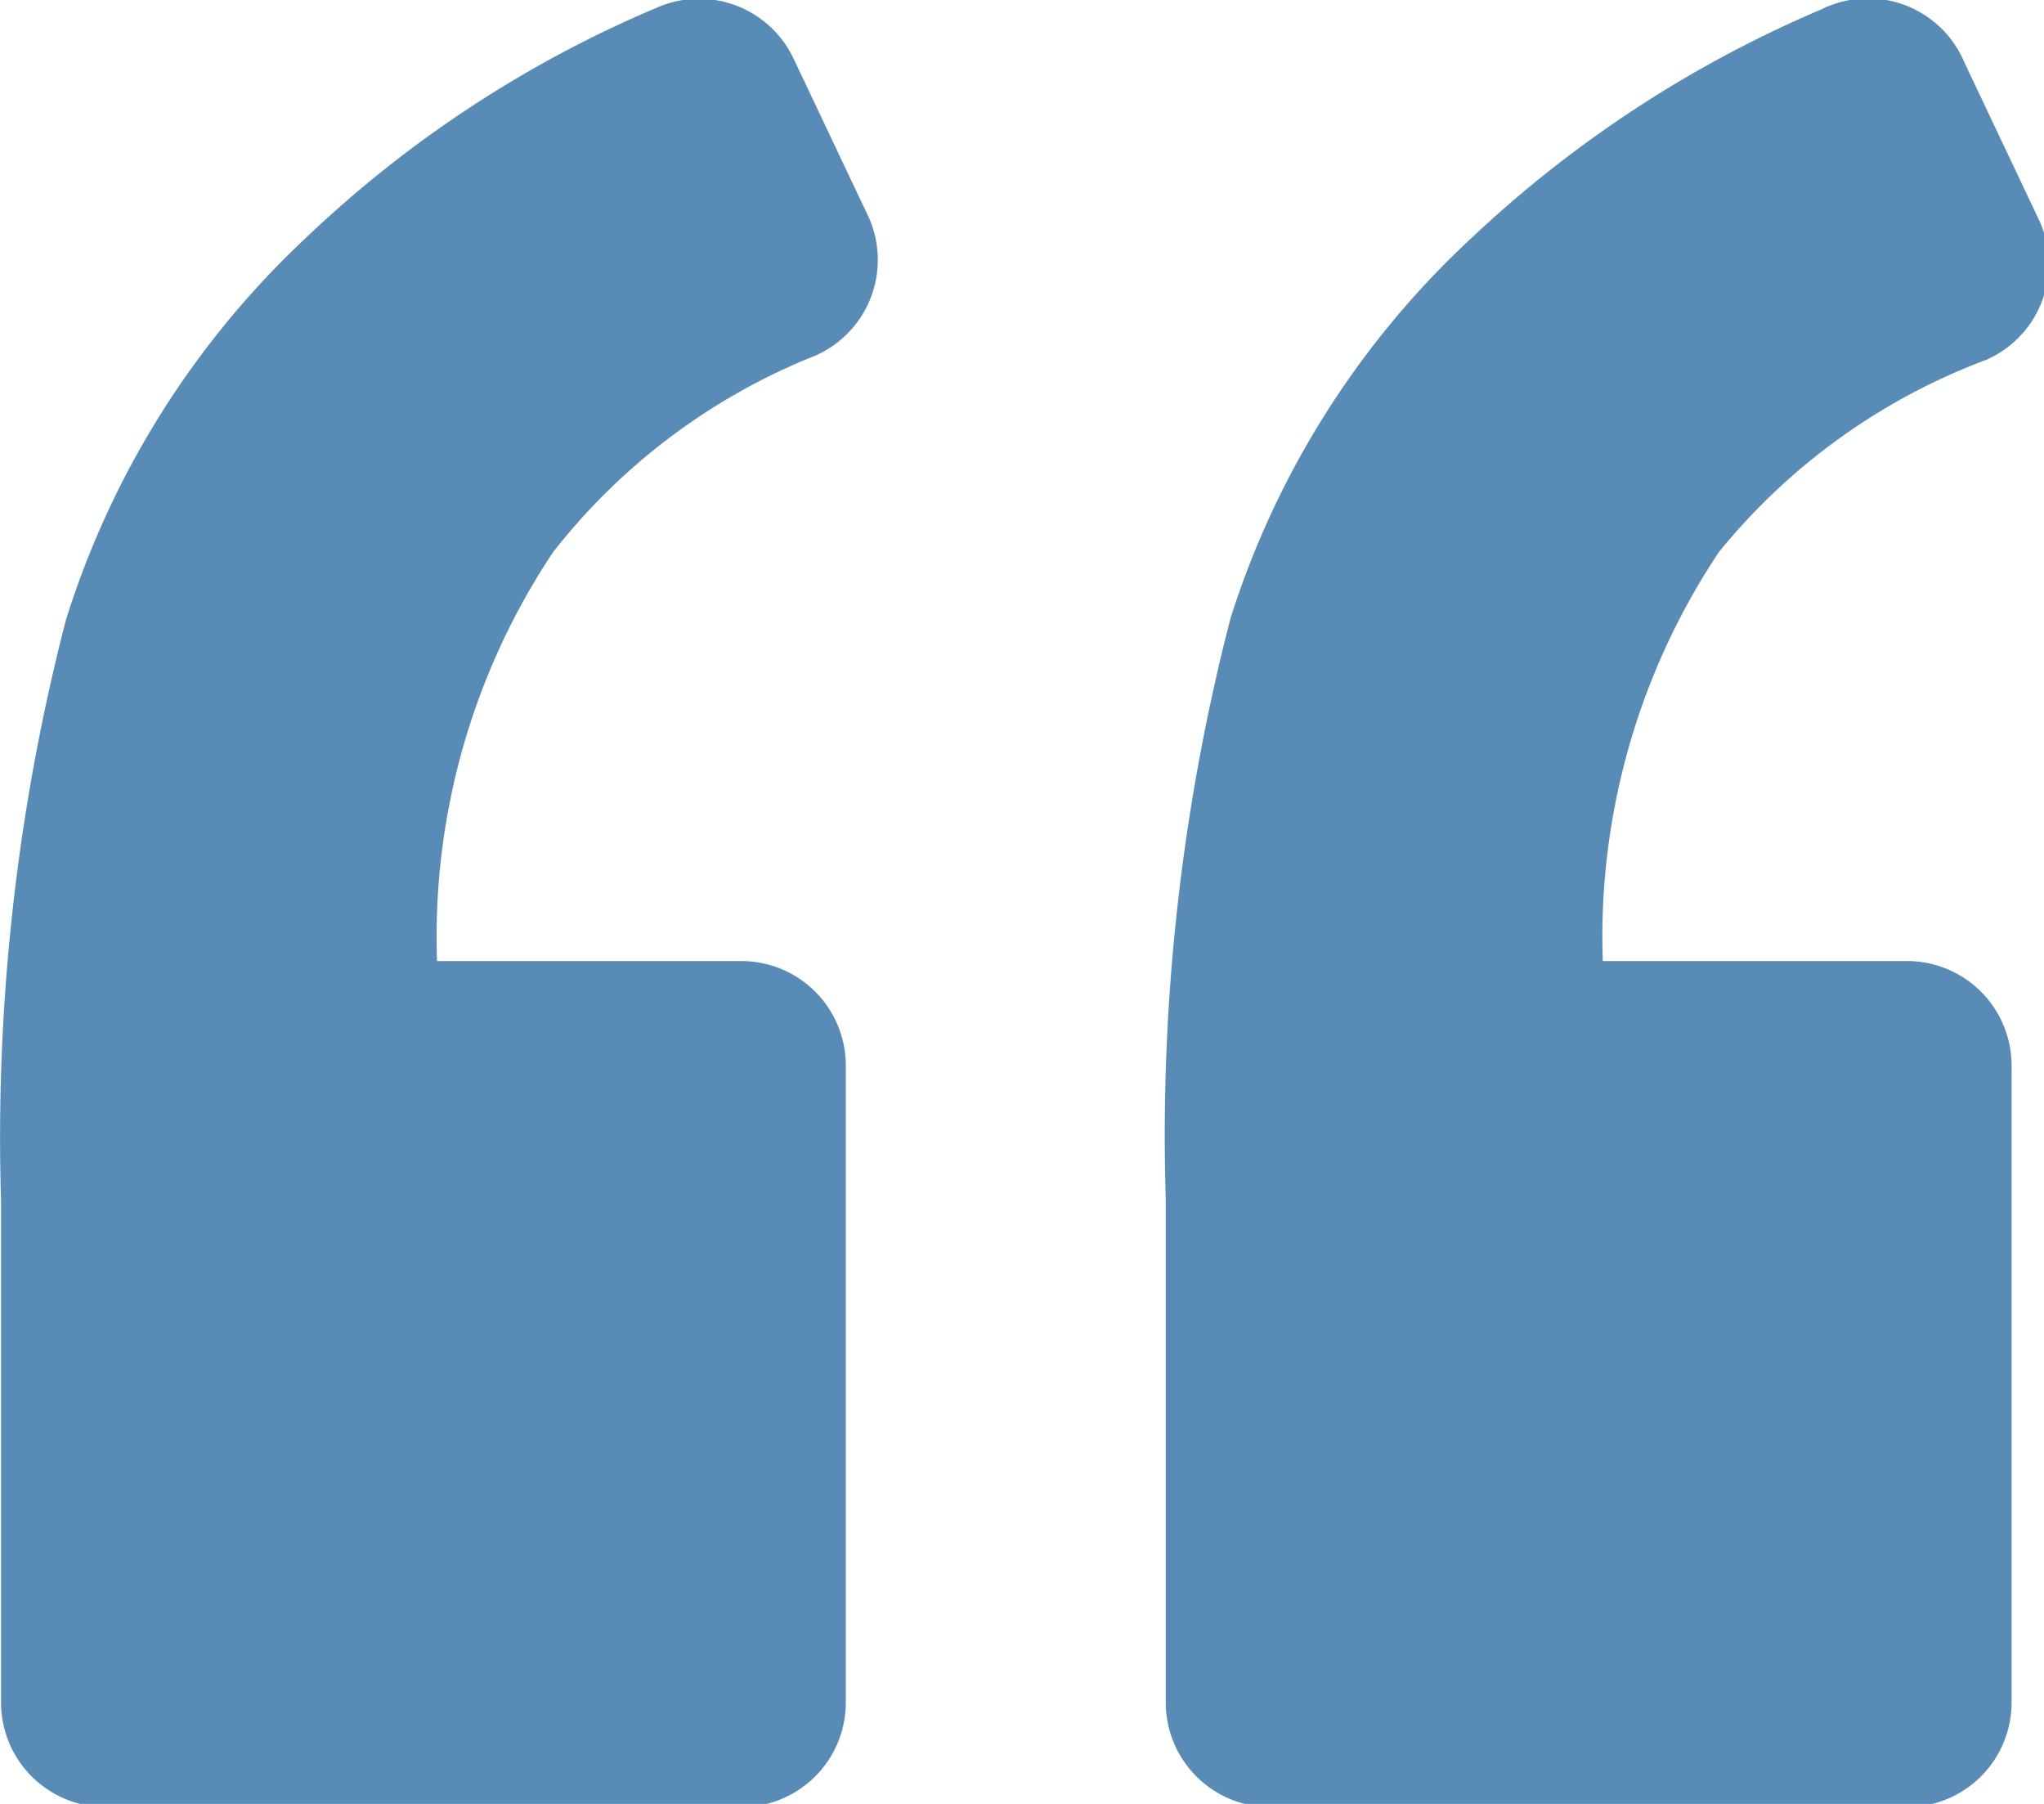
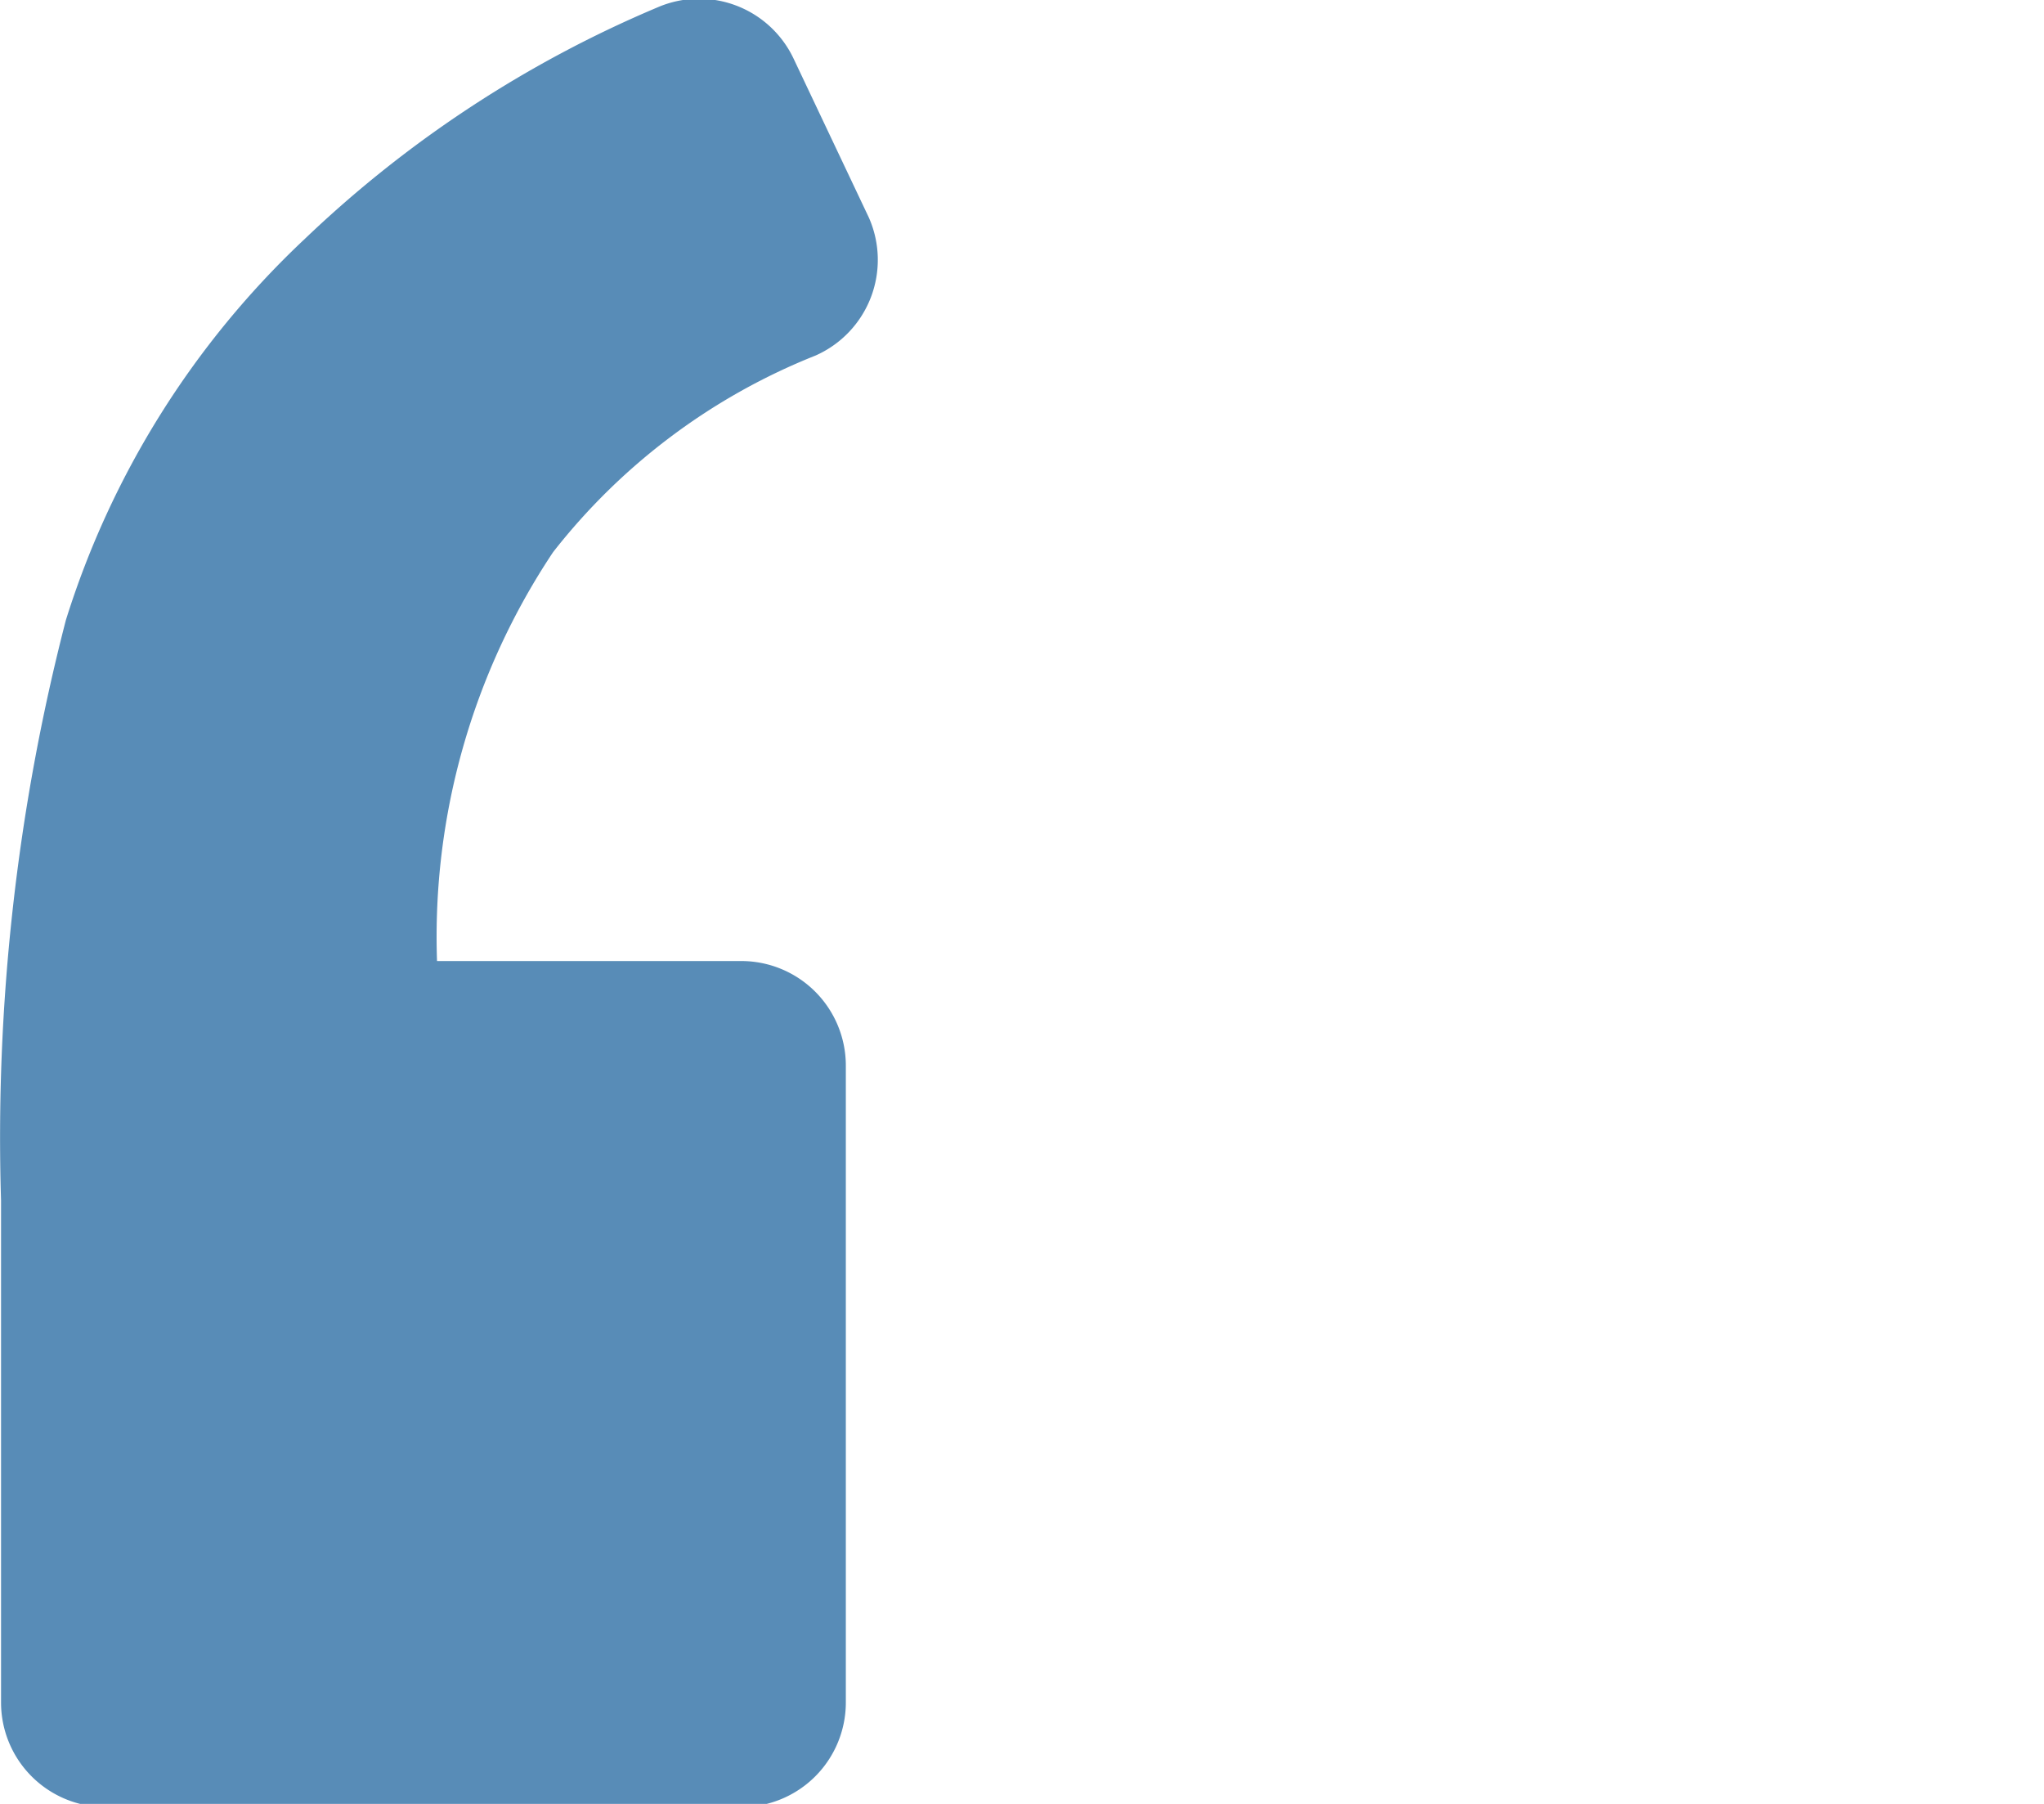
<svg xmlns="http://www.w3.org/2000/svg" viewBox="0 0 19.55 17.25">
  <defs>
    <style>.a{fill:#588cb7;}</style>
  </defs>
  <title>quotes</title>
  <path class="a" d="M33,636h6.09a1,1,0,0,0,1-1v-6.09a1,1,0,0,0-1-1H36.18A6.63,6.63,0,0,1,37.29,624a6,6,0,0,1,2.51-1.88,1,1,0,0,0,.51-1.32v0l-0.72-1.52a1,1,0,0,0-1.3-.49A11.14,11.14,0,0,0,34.92,621a8.46,8.46,0,0,0-2.29,3.65,19.75,19.75,0,0,0-.62,5.55V635A1,1,0,0,0,33,636Z" transform="translate(-32 -618.72)" />
-   <path class="a" d="M49.42,618.81A11.33,11.33,0,0,0,46.07,621a8.42,8.42,0,0,0-2.3,3.63,19.73,19.73,0,0,0-.62,5.56V635a1,1,0,0,0,1,1h6.09a1,1,0,0,0,1-1v-6.09a1,1,0,0,0-1-1H47.33A6.63,6.63,0,0,1,48.44,624,6,6,0,0,1,51,622.16a1,1,0,0,0,.51-1.32v0l-0.72-1.52A1,1,0,0,0,49.42,618.81Z" transform="translate(-32 -618.72)" />
</svg>